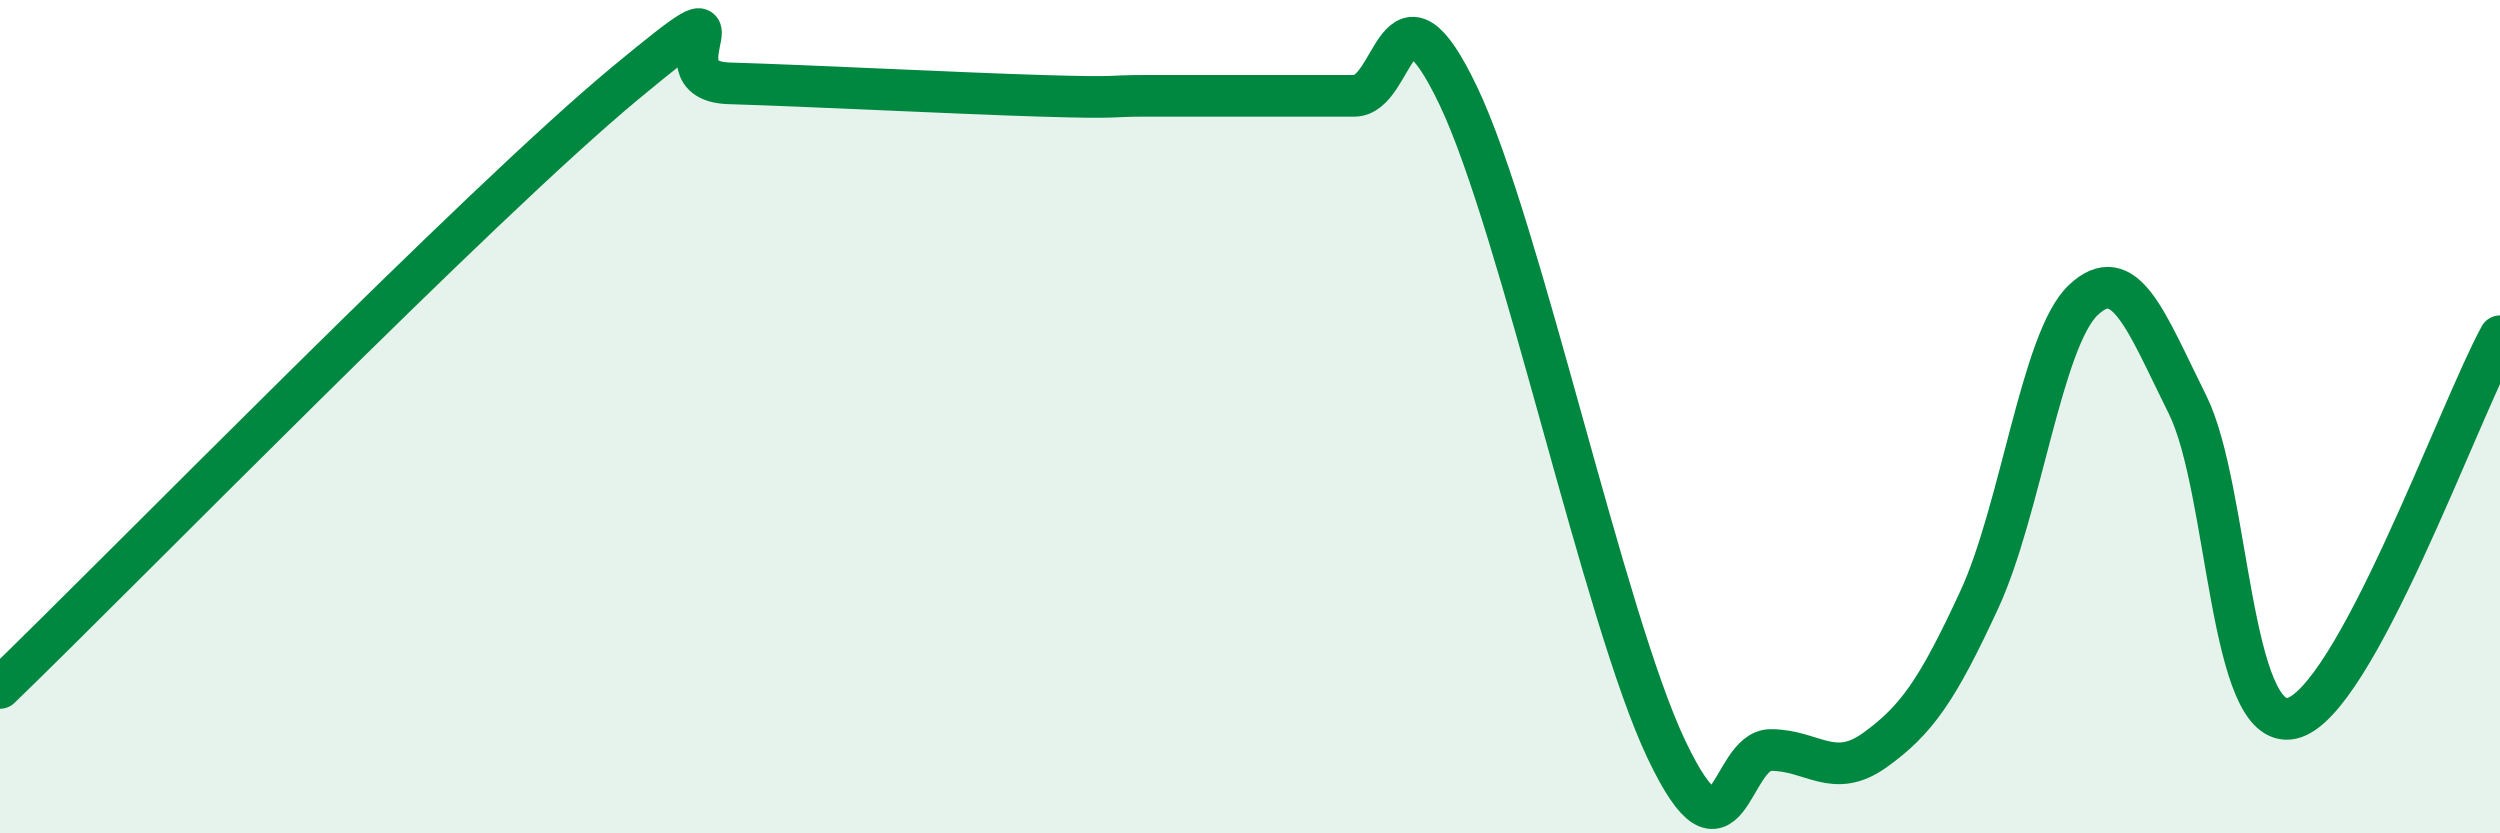
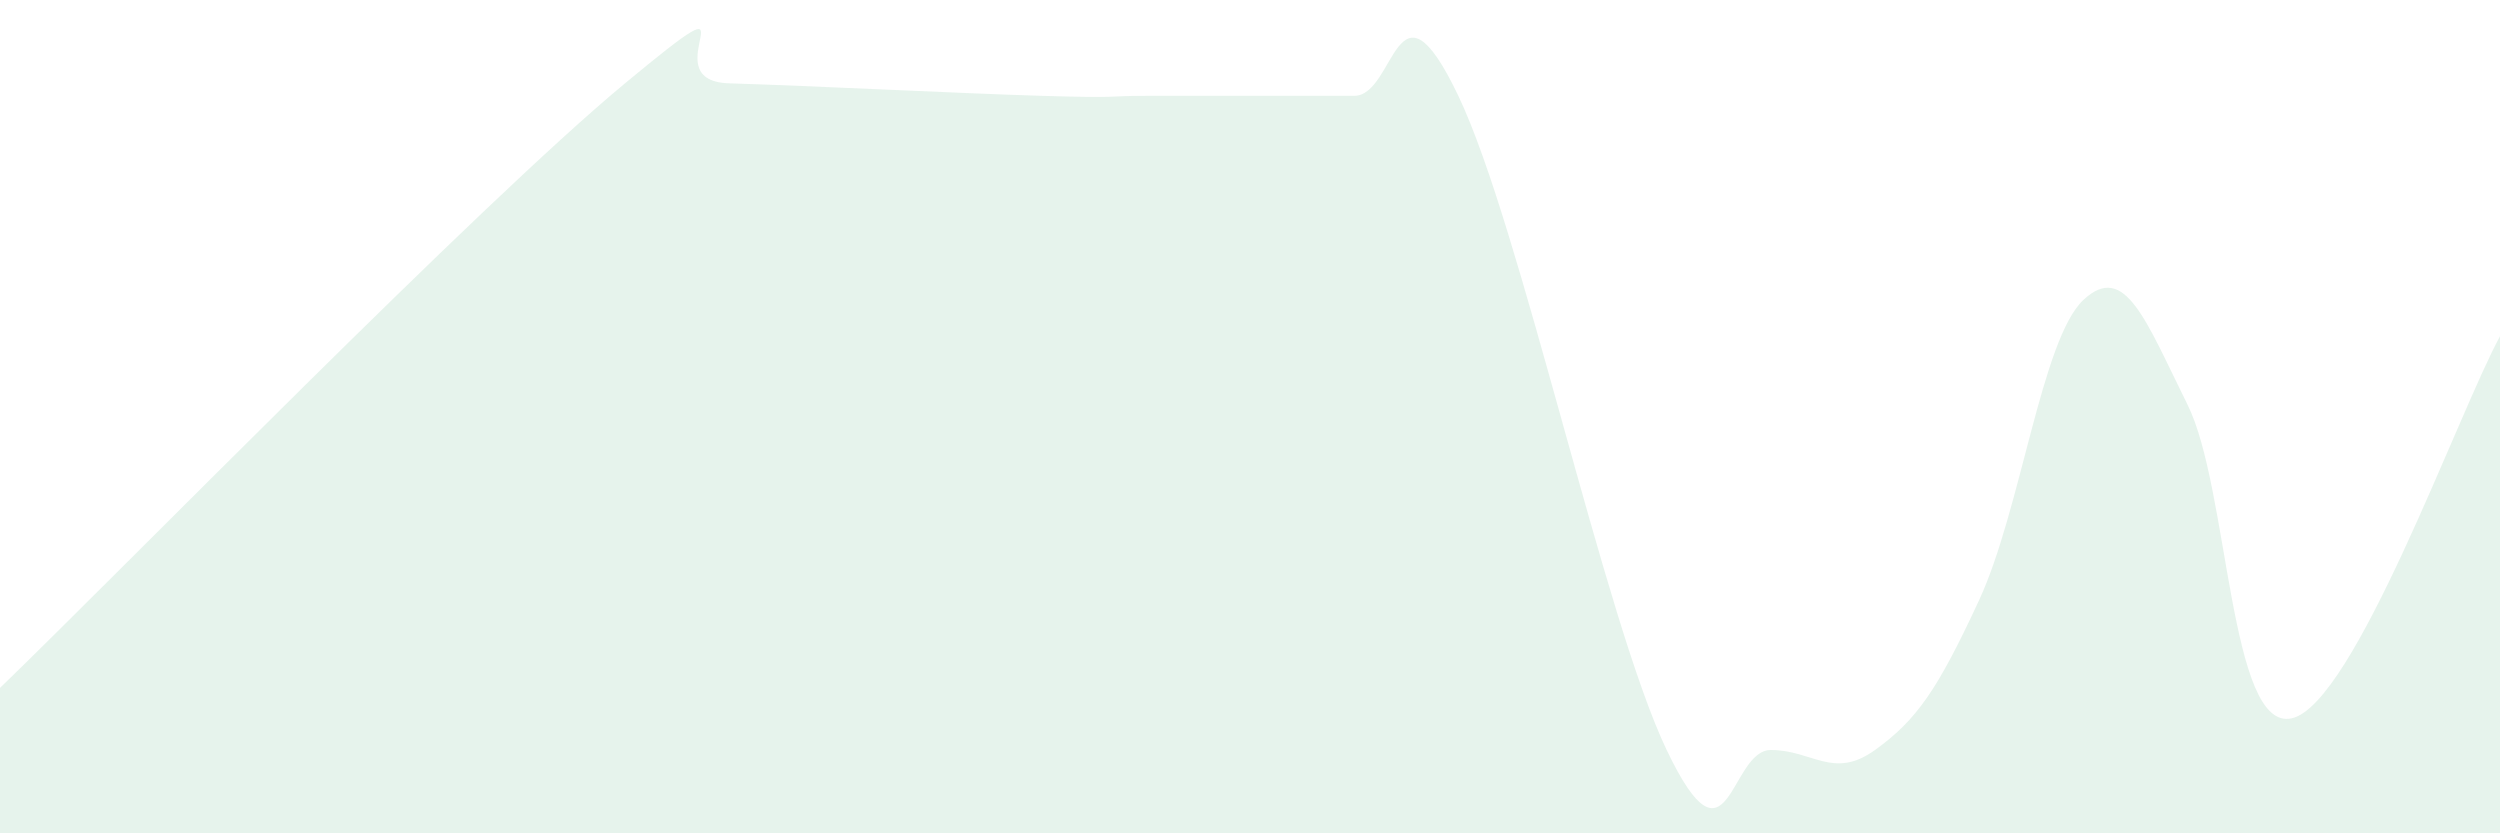
<svg xmlns="http://www.w3.org/2000/svg" width="60" height="20" viewBox="0 0 60 20">
  <path d="M 0,16.51 C 3,13.61 11.5,4.9 15,2 C 18.5,-0.9 15.5,1.94 17.5,2 C 19.5,2.06 23,2.24 25,2.3 C 27,2.36 26.5,2.3 27.5,2.3 C 28.5,2.3 29,2.3 30,2.3 C 31,2.3 31.5,2.3 32.5,2.3 C 33.5,2.3 33.5,-0.84 35,2.3 C 36.5,5.44 38.5,14.86 40,18 C 41.5,21.14 41.5,18 42.5,18 C 43.5,18 44,18.72 45,18 C 46,17.28 46.5,16.56 47.5,14.4 C 48.5,12.24 49,8.14 50,7.2 C 51,6.26 51.5,7.7 52.5,9.71 C 53.5,11.72 53.5,17.57 55,17.24 C 56.5,16.91 59,9.9 60,8.07L60 20L0 20Z" fill="#008740" opacity="0.1" stroke-linecap="round" stroke-linejoin="round" />
-   <path d="M 0,16.51 C 3,13.61 11.5,4.9 15,2 C 18.5,-0.9 15.5,1.94 17.5,2 C 19.5,2.06 23,2.24 25,2.3 C 27,2.36 26.5,2.3 27.5,2.3 C 28.5,2.3 29,2.3 30,2.3 C 31,2.3 31.5,2.3 32.5,2.3 C 33.5,2.3 33.5,-0.84 35,2.3 C 36.5,5.44 38.5,14.86 40,18 C 41.5,21.14 41.5,18 42.5,18 C 43.5,18 44,18.72 45,18 C 46,17.28 46.5,16.56 47.5,14.4 C 48.5,12.24 49,8.14 50,7.2 C 51,6.26 51.5,7.7 52.5,9.71 C 53.5,11.72 53.5,17.57 55,17.24 C 56.5,16.91 59,9.9 60,8.07" stroke="#008740" stroke-width="1" fill="none" stroke-linecap="round" stroke-linejoin="round" />
</svg>